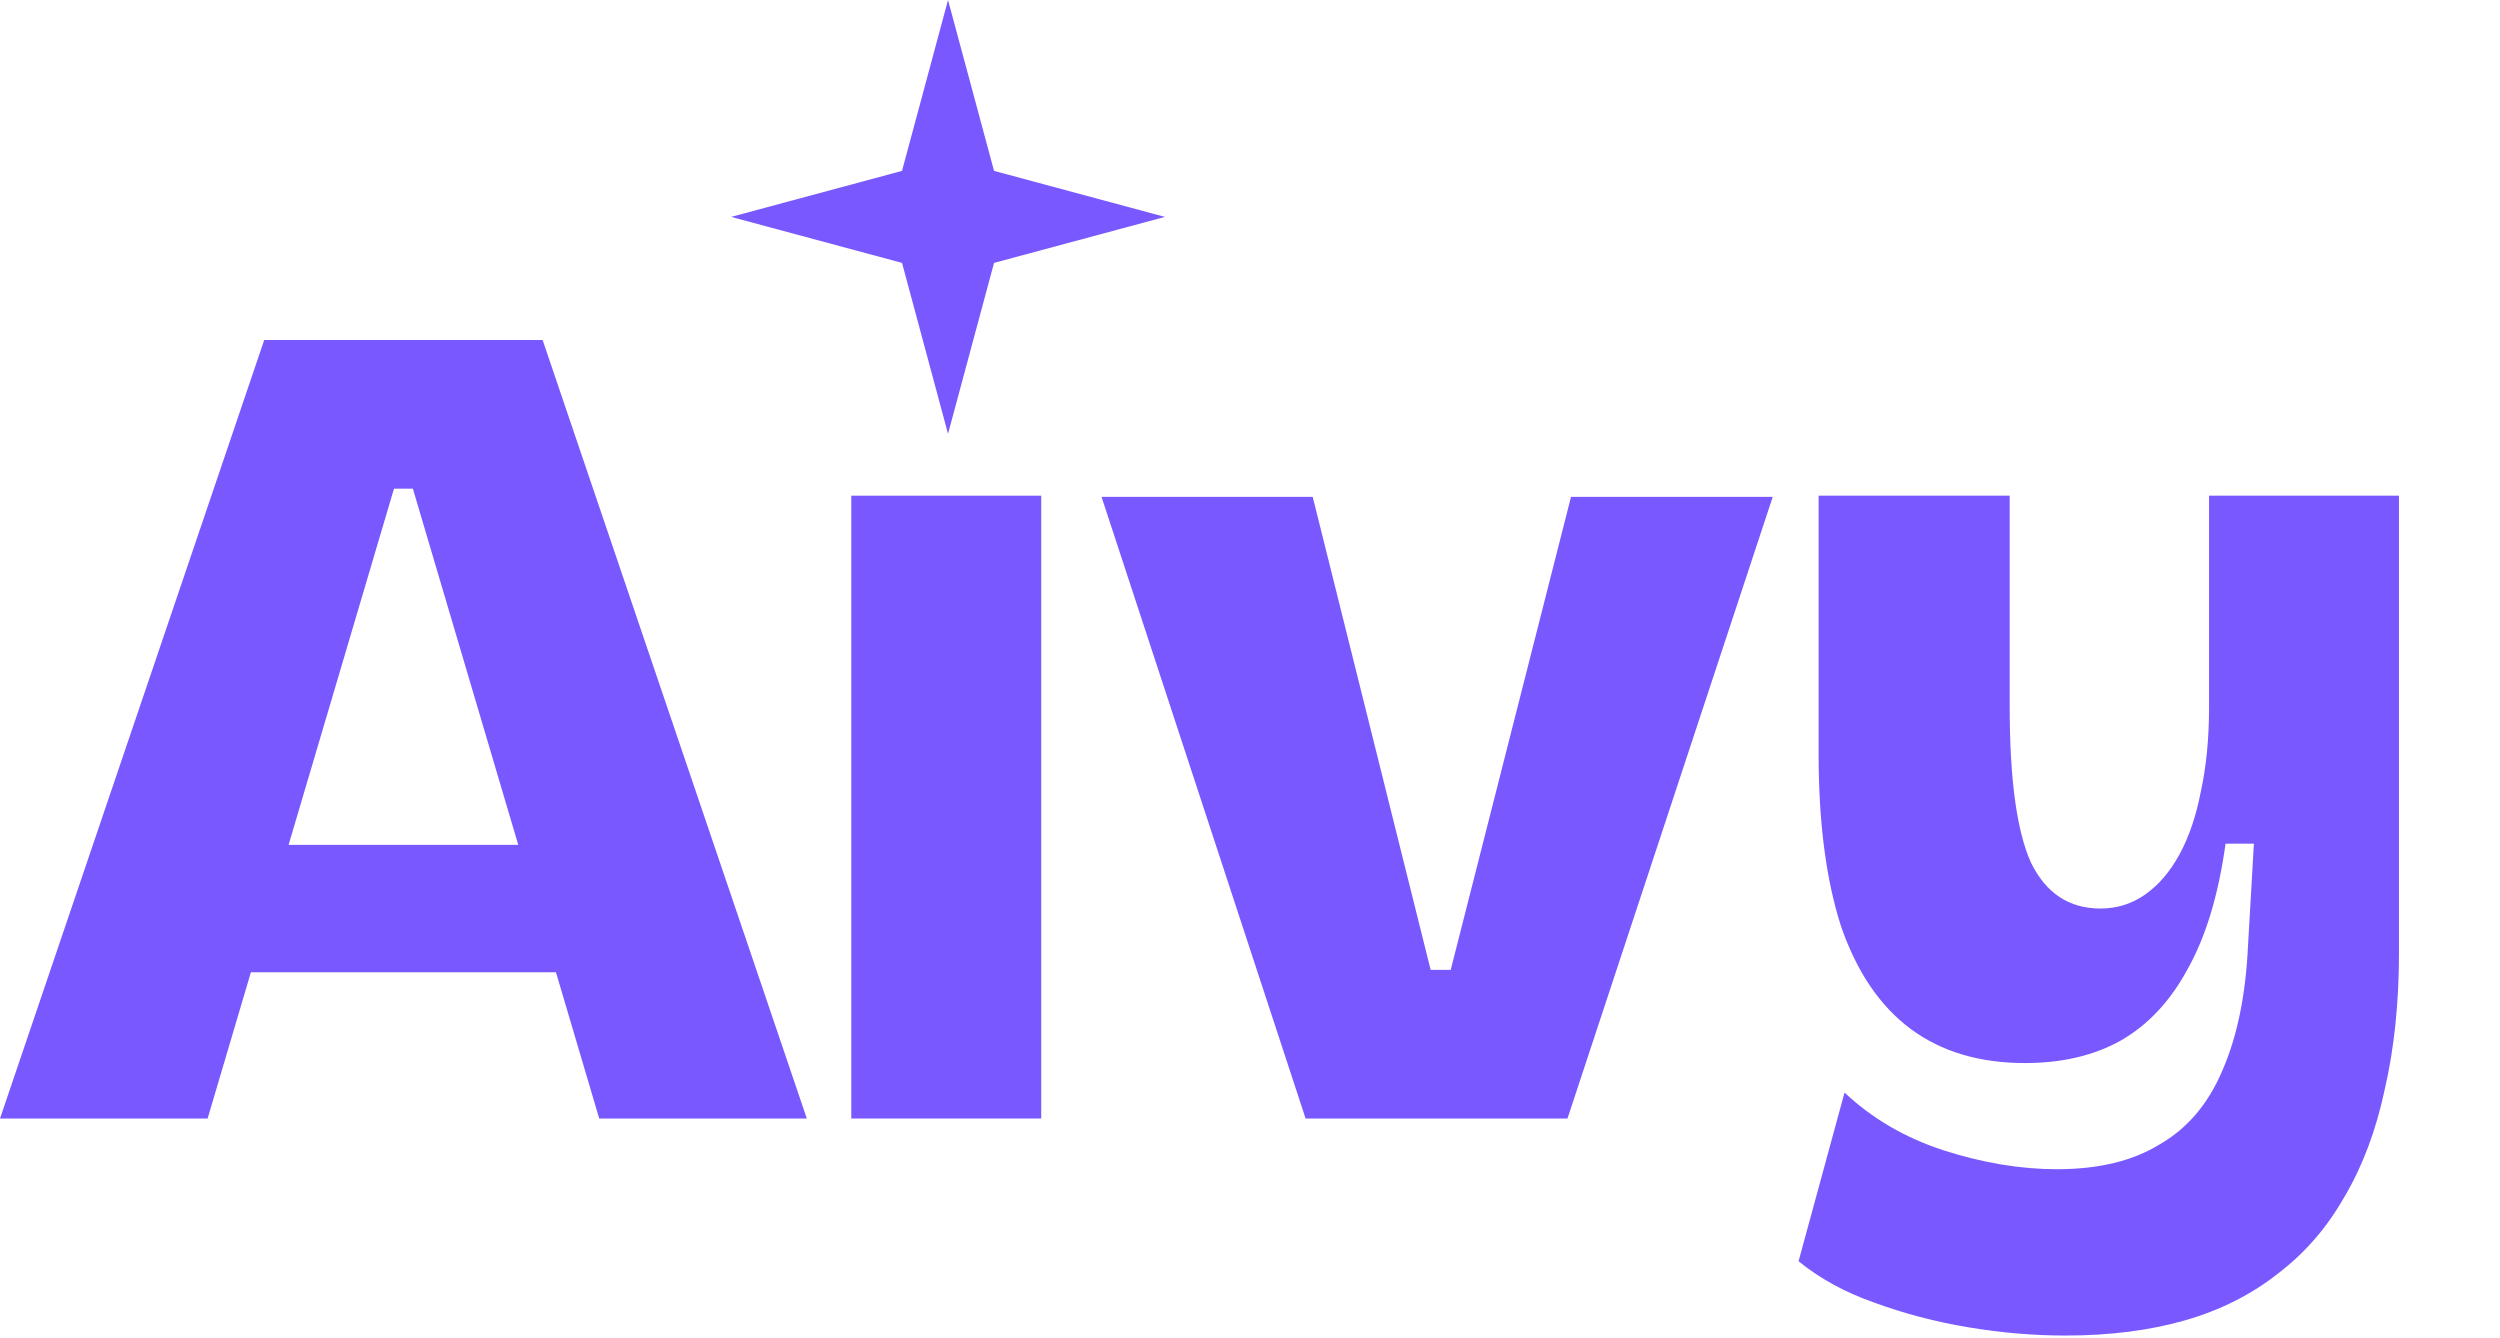
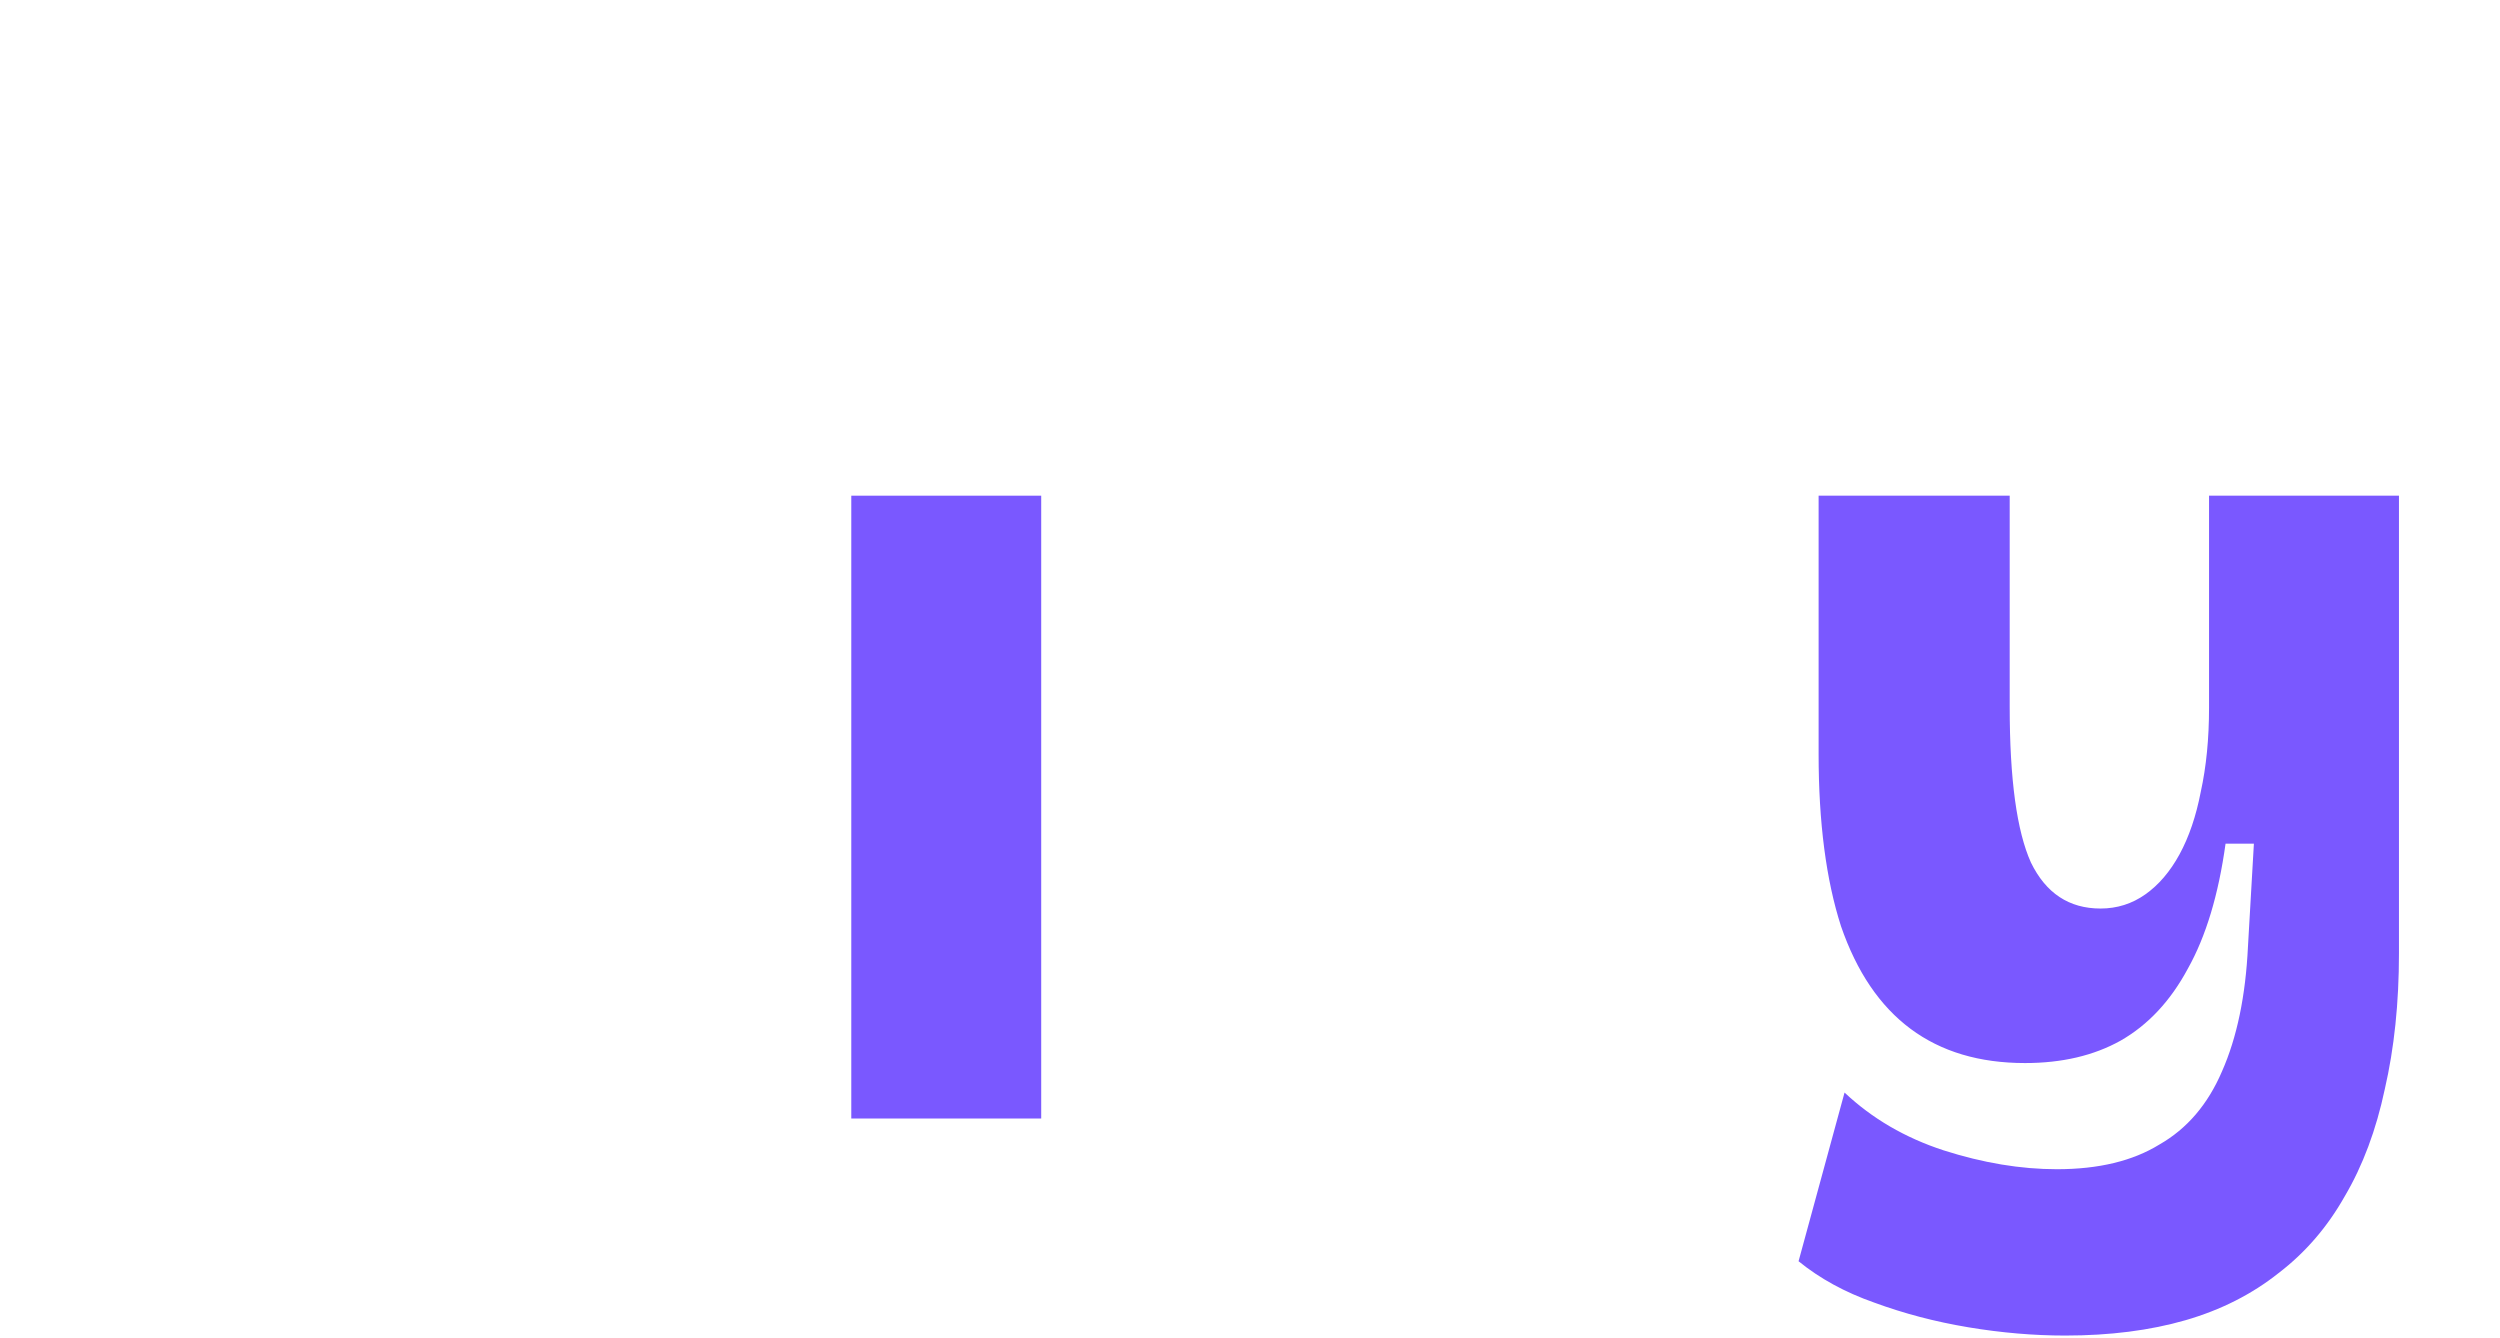
<svg xmlns="http://www.w3.org/2000/svg" width="99" height="53" viewBox="0 0 99 53" fill="none">
  <path d="M81.78 52.888C80.534 52.888 79.257 52.779 77.949 52.561C76.641 52.343 75.396 52.016 74.212 51.58C73.06 51.175 72.064 50.63 71.223 49.945L73.044 43.265C74.134 44.293 75.442 45.056 76.968 45.554C78.525 46.052 80.02 46.301 81.453 46.301C83.103 46.301 84.458 45.974 85.516 45.321C86.606 44.698 87.432 43.732 87.992 42.424C88.584 41.085 88.927 39.435 89.02 37.473L89.254 33.409H88.132C87.852 35.433 87.354 37.084 86.638 38.36C85.953 39.637 85.065 40.587 83.975 41.21C82.916 41.801 81.655 42.097 80.191 42.097C78.385 42.097 76.875 41.646 75.66 40.743C74.446 39.84 73.527 38.485 72.904 36.679C72.313 34.841 72.017 32.568 72.017 29.859V19.629H79.584V27.99C79.584 30.855 79.864 32.911 80.425 34.156C81.017 35.371 81.935 35.978 83.181 35.978C83.835 35.978 84.427 35.791 84.956 35.417C85.485 35.044 85.937 34.514 86.311 33.829C86.684 33.144 86.965 32.319 87.151 31.354C87.369 30.357 87.478 29.252 87.478 28.037V19.629H94.999V37.753C94.999 39.715 94.812 41.506 94.439 43.125C94.096 44.744 93.567 46.161 92.85 47.376C92.165 48.59 91.293 49.602 90.234 50.412C89.176 51.253 87.945 51.876 86.544 52.281C85.143 52.685 83.555 52.888 81.78 52.888Z" fill="#7A58FF" />
-   <path d="M51.702 44.293L43.621 19.676H51.983L56.654 38.407H57.448L62.212 19.676H70.2L62.072 44.293H51.702Z" fill="#7A58FF" />
  <path d="M33.711 44.293V19.629H41.232V44.293H33.711Z" fill="#7A58FF" />
-   <path d="M0 44.295L10.463 13.465H21.488L31.951 44.295H23.73L16.349 19.351H15.602L8.221 44.295H0ZM6.213 38.502V33.458H26.859V38.502H6.213Z" fill="#7A58FF" />
-   <path d="M37.542 0L39.364 6.767L46.131 8.589L39.364 10.411L37.542 17.178L35.72 10.411L28.953 8.589L35.72 6.767L37.542 0Z" fill="#7A58FF" />
</svg>